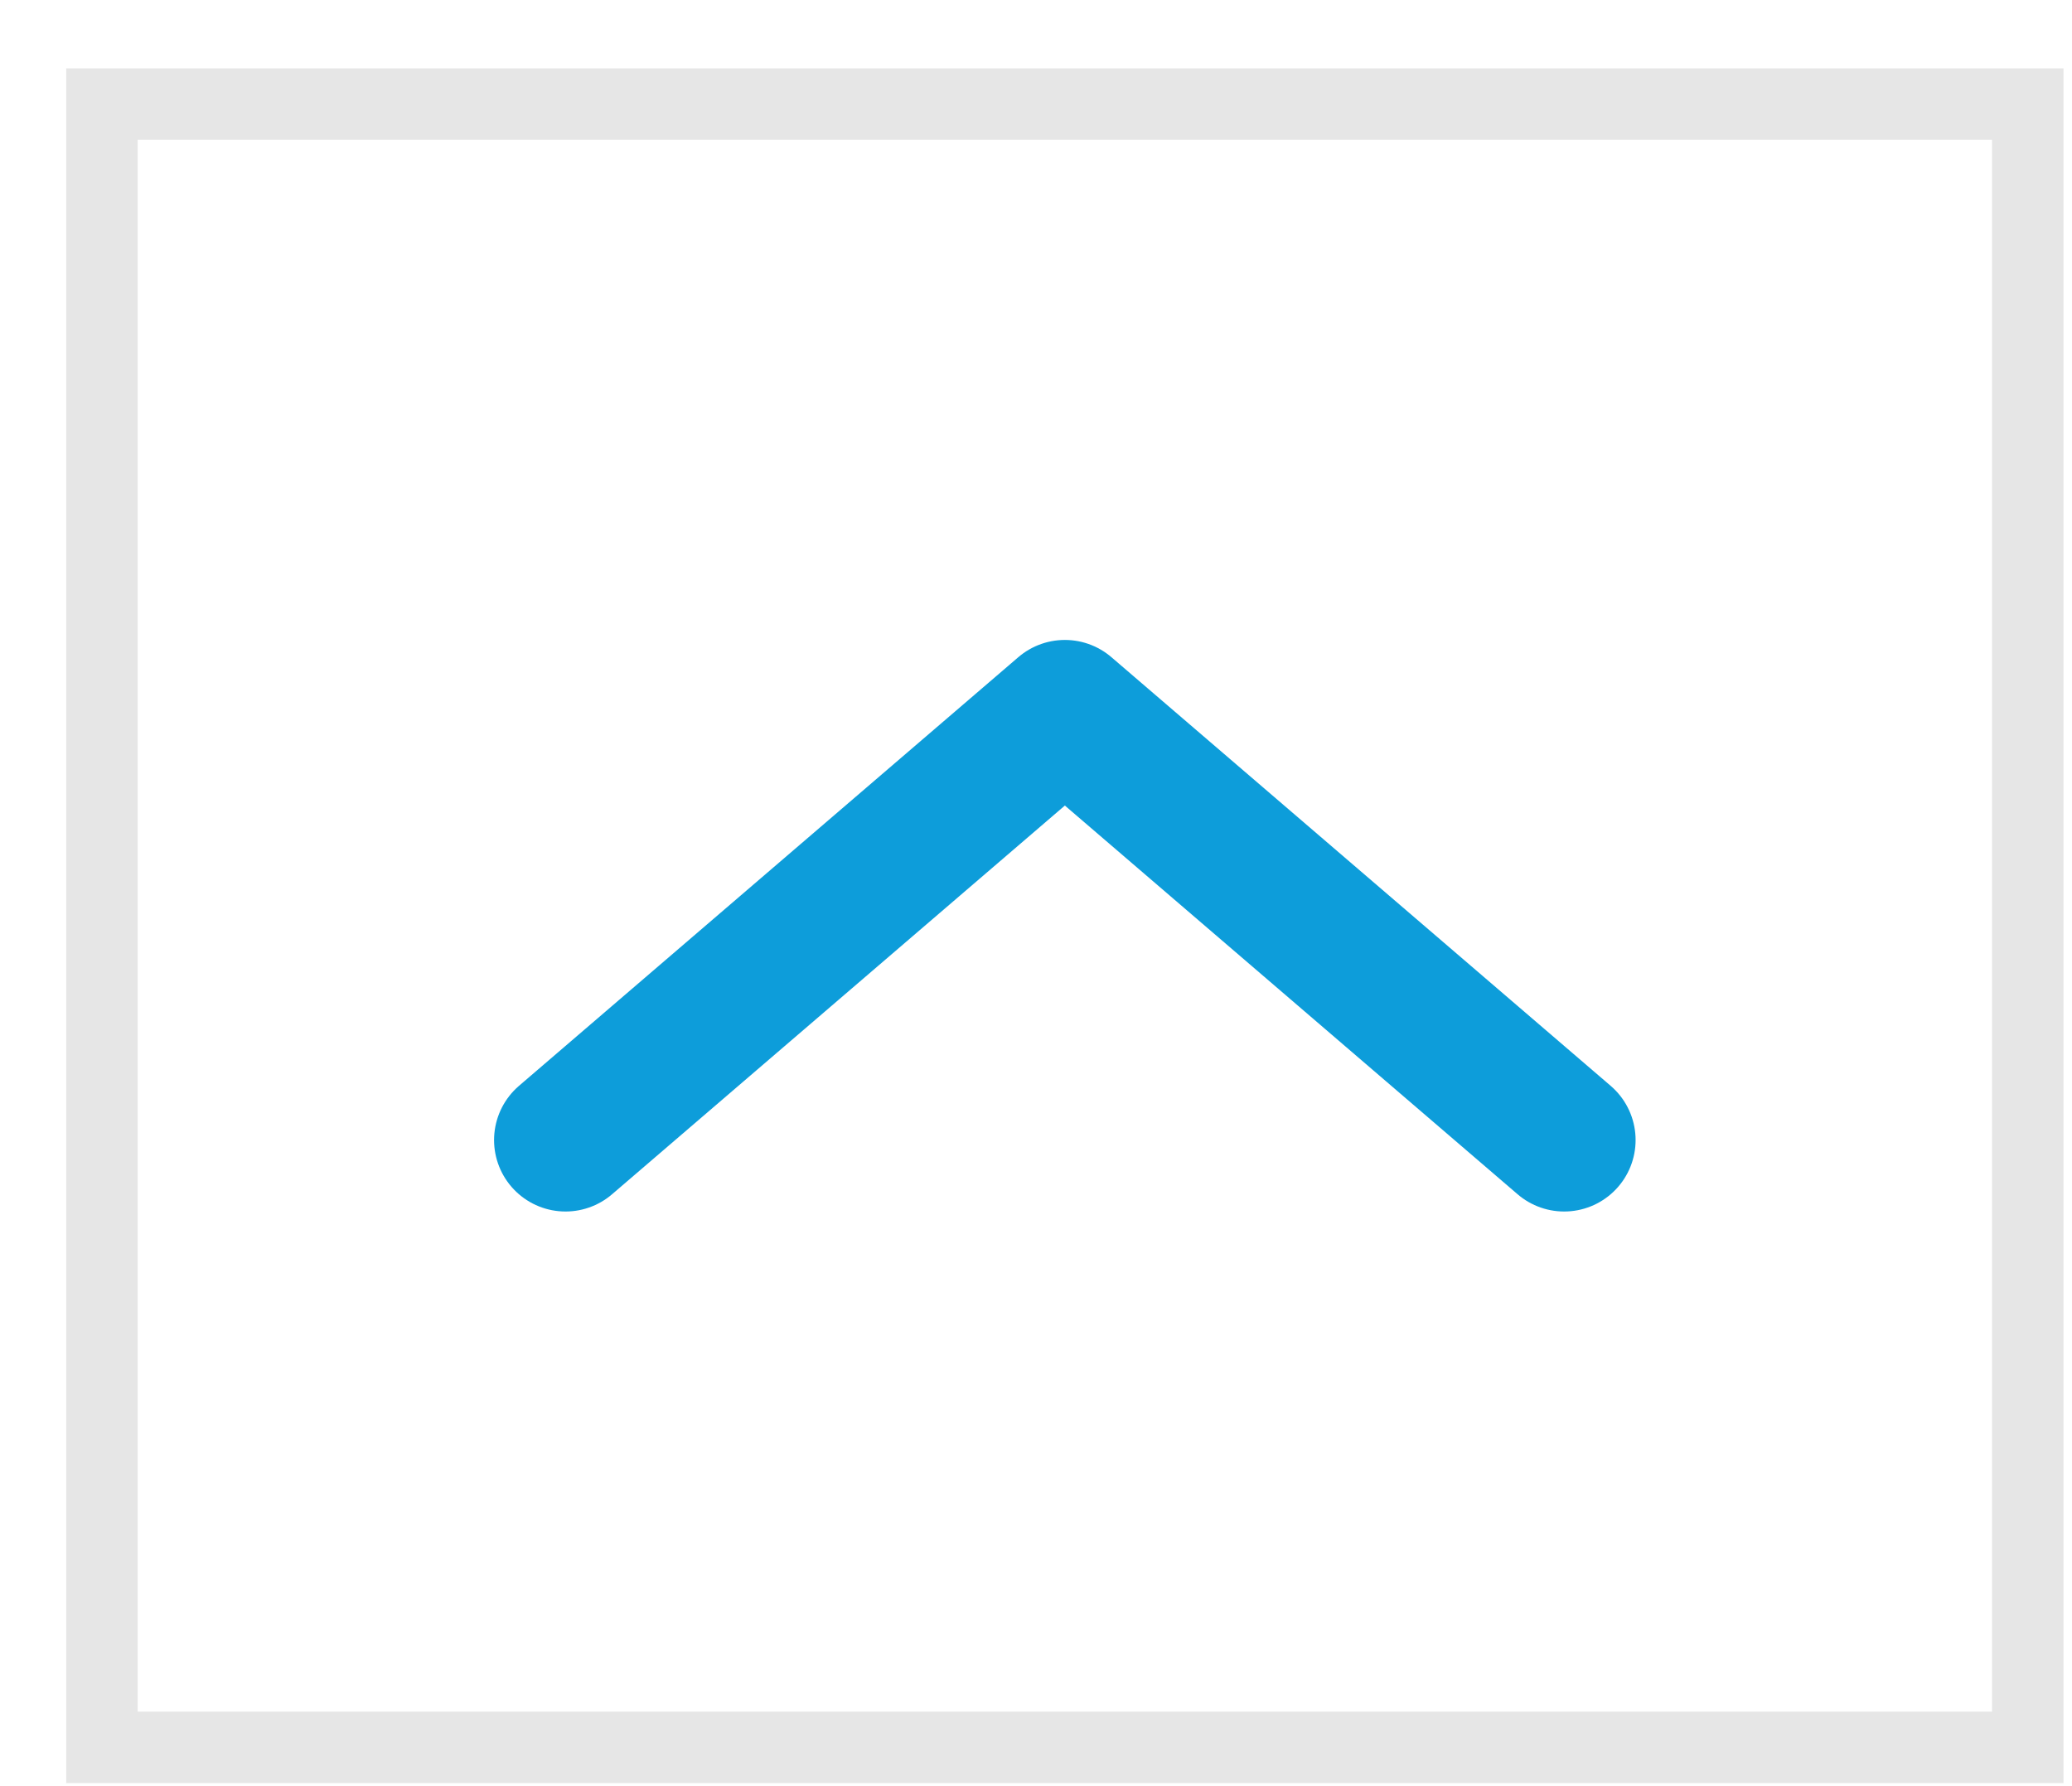
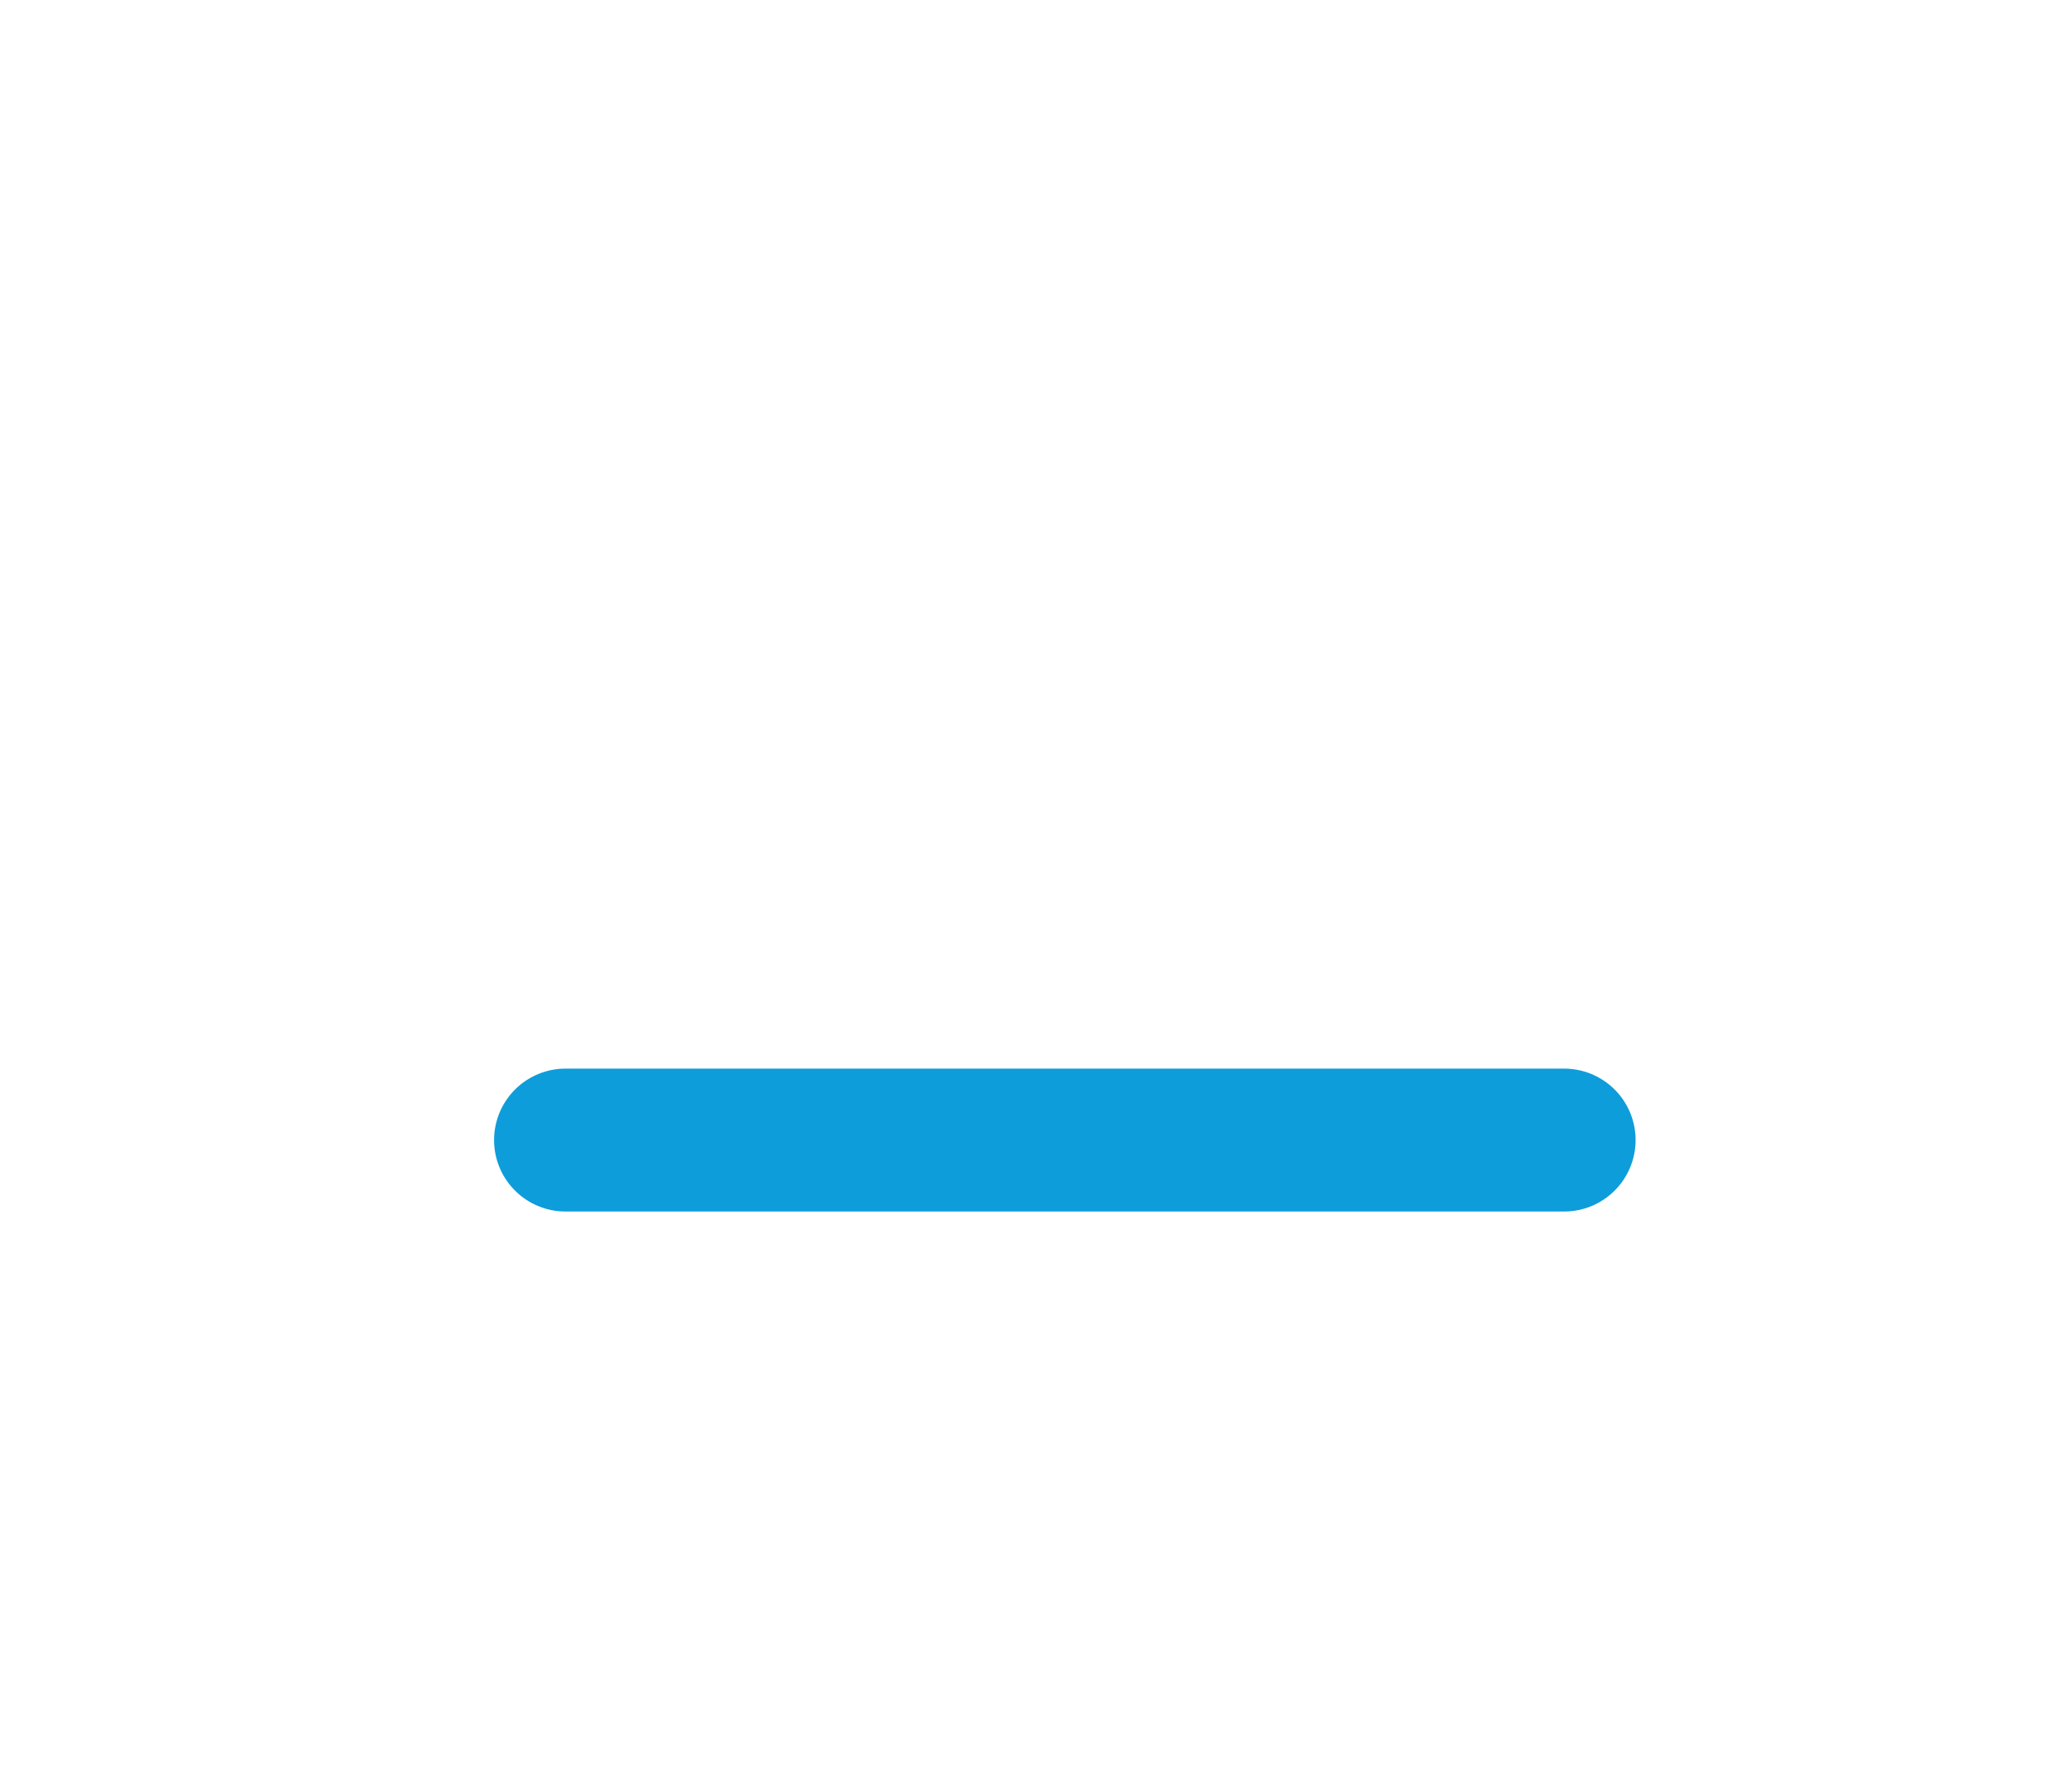
<svg xmlns="http://www.w3.org/2000/svg" width="29" height="25" viewBox="0 0 29 25" fill="none">
-   <rect x="28.381" y="1.457" width="23" height="26.954" transform="rotate(90 28.381 1.457)" stroke="#E6E6E6" />
-   <path d="M21.892 15.957L14.904 9.957L7.915 15.957" stroke="#0D9DDA" stroke-width="2" stroke-linecap="round" stroke-linejoin="round" />
+   <path d="M21.892 15.957L7.915 15.957" stroke="#0D9DDA" stroke-width="2" stroke-linecap="round" stroke-linejoin="round" />
</svg>